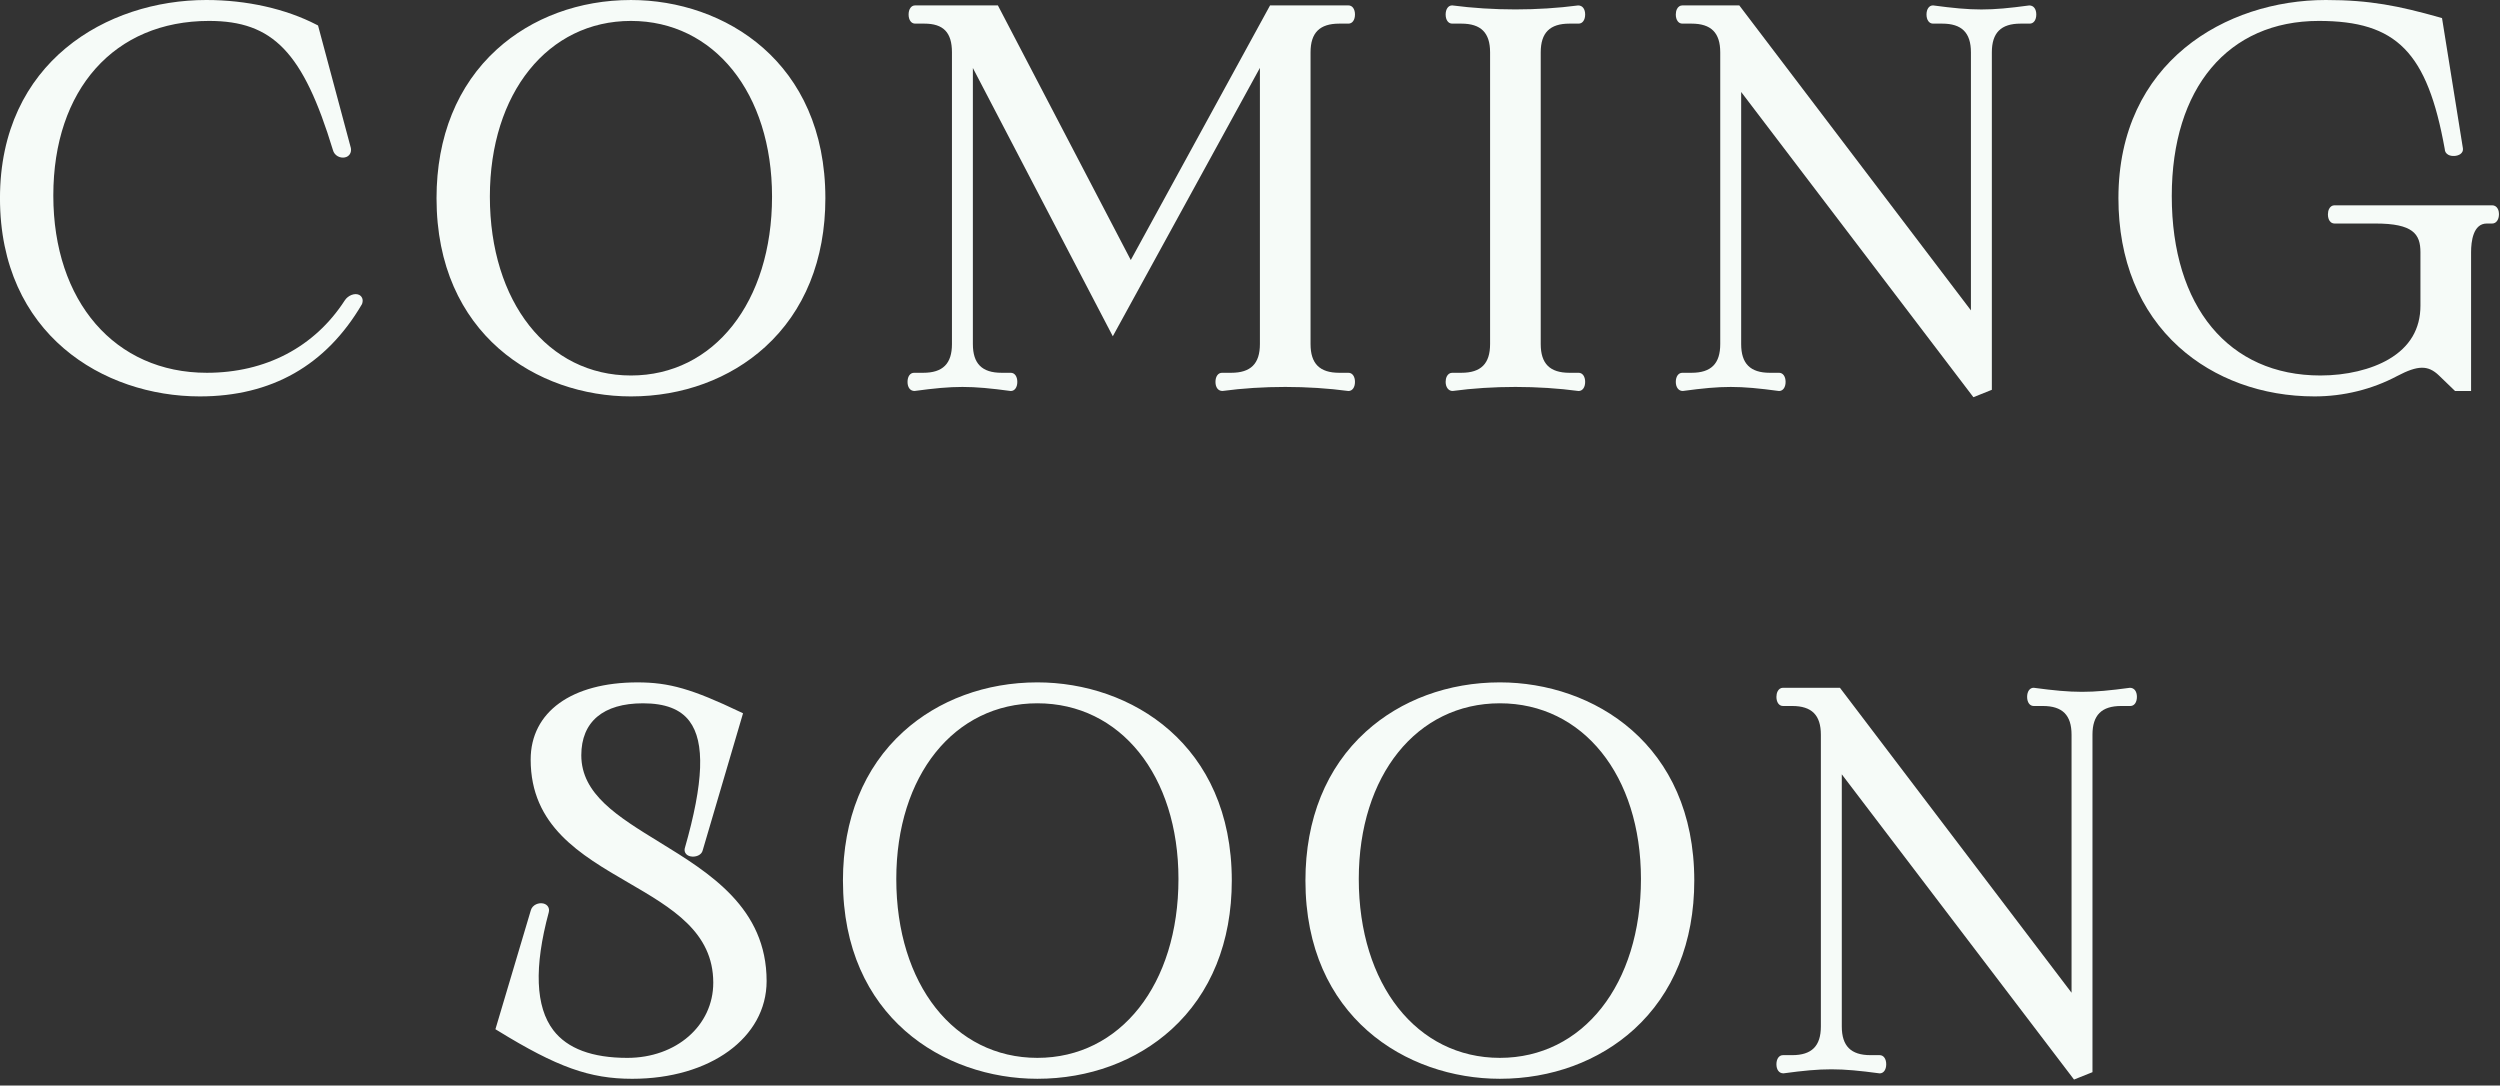
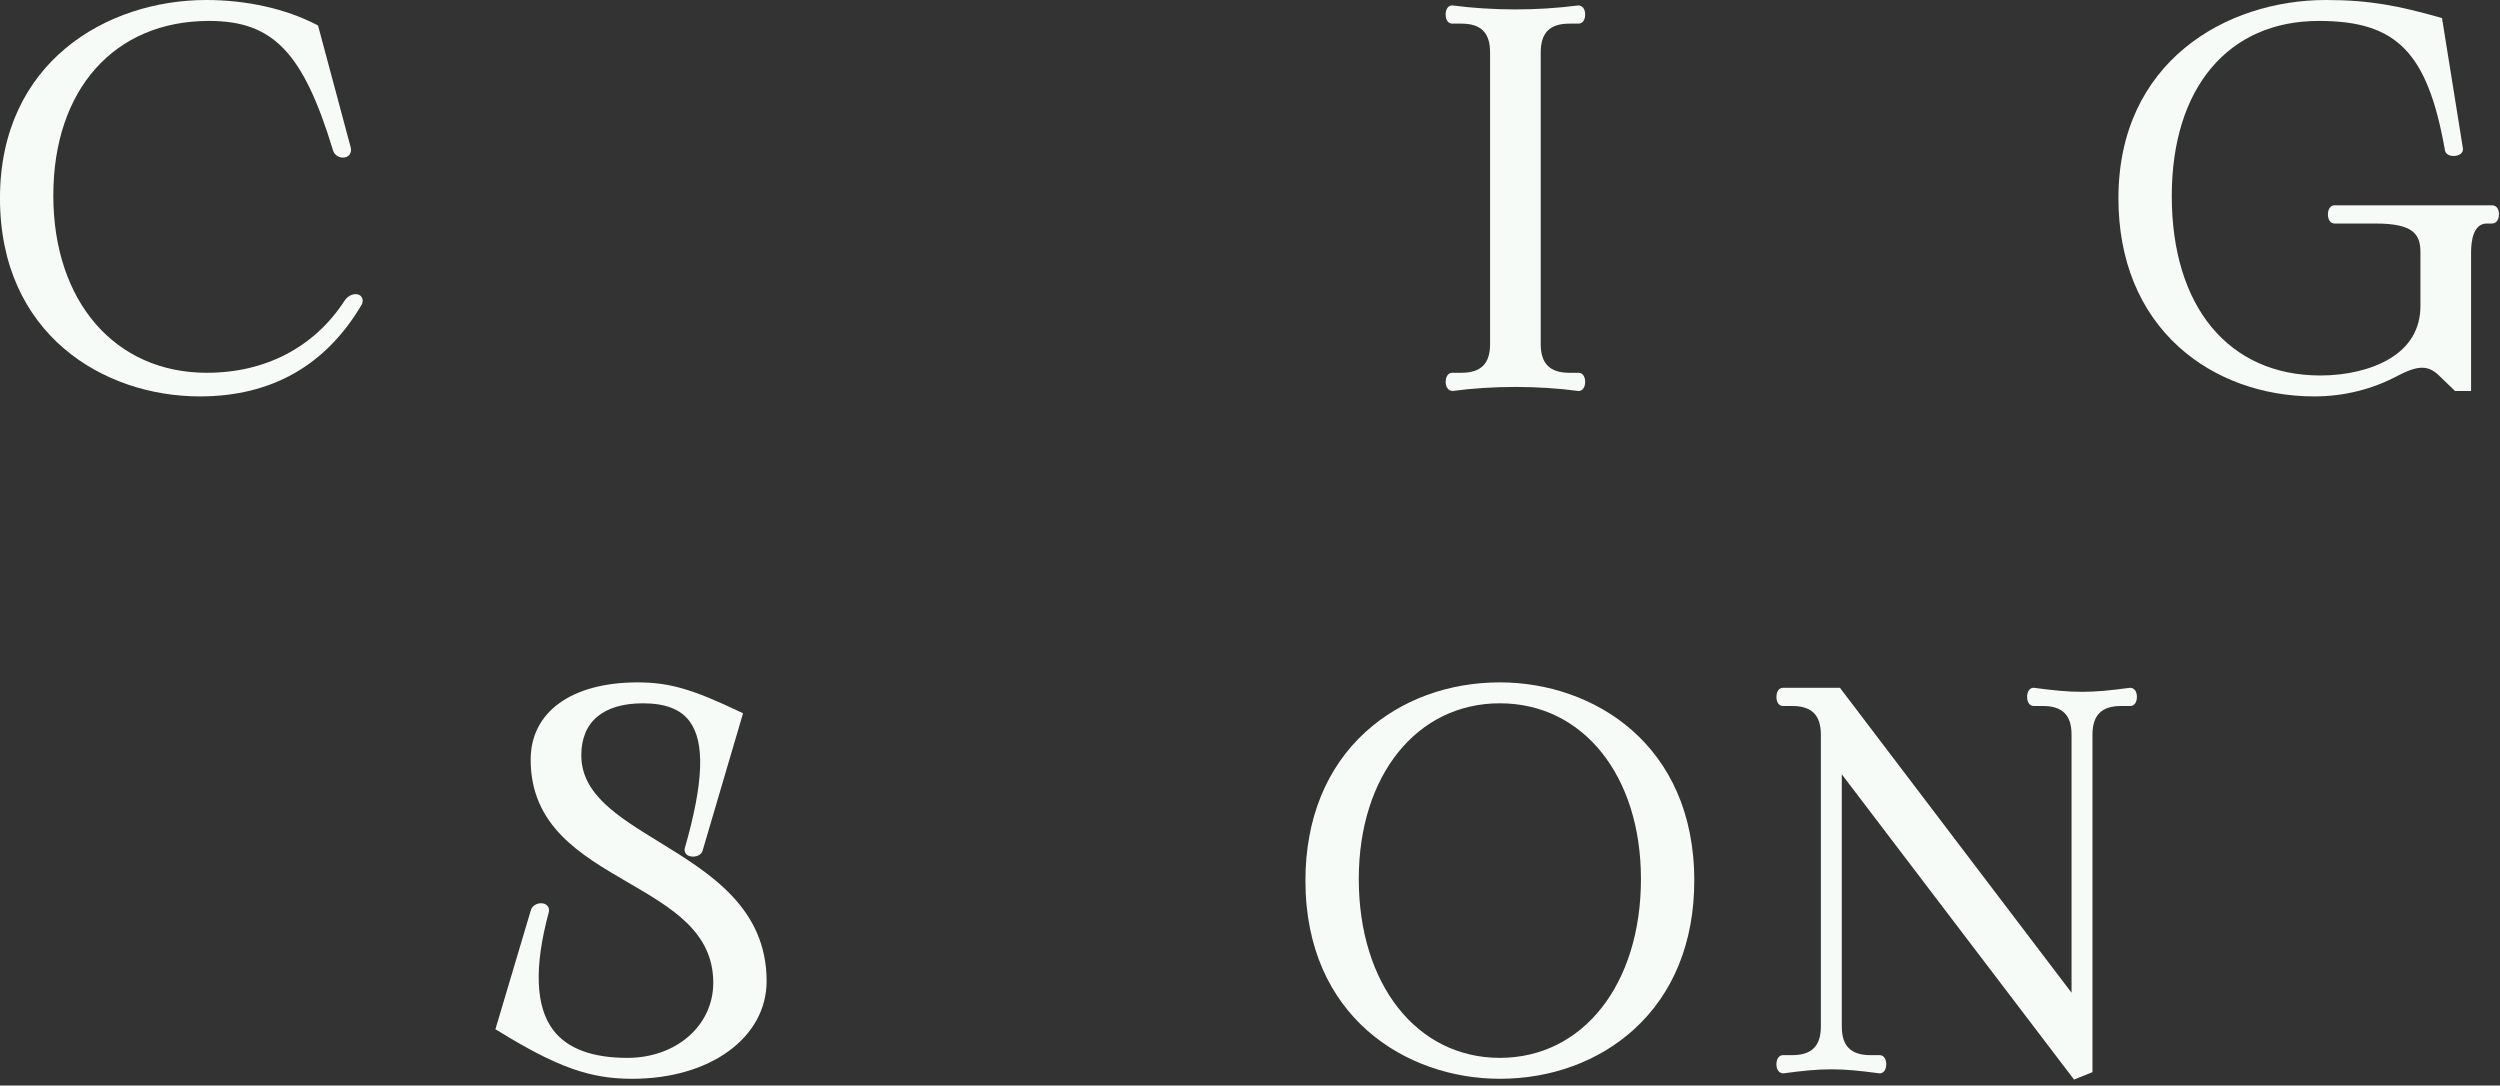
<svg xmlns="http://www.w3.org/2000/svg" width="100%" height="100%" viewBox="0 0 380 165" xml:space="preserve" style="fill-rule:evenodd;clip-rule:evenodd;stroke-linejoin:round;stroke-miterlimit:2;">
  <rect x="0" y="0" width="380" height="165" fill="#333333" stroke="none" />
  <g transform="matrix(1,0,0,1,-2510.08,-877.953)">
    <g transform="matrix(1,0,0,1,2160,0)">
      <g transform="matrix(1,0,0,1,404.657,893.392)">
        <path d="M0,29.376C-0.665,29.06 -1.685,29.459 -2.18,30.233C-6.767,37.322 -14.21,41.225 -23.139,41.225C-37.096,41.225 -46.473,30.395 -46.473,14.277C-46.473,-1.843 -37.185,-12.259 -22.81,-12.259C-13.073,-12.259 -8.494,-7.487 -3.977,7.352C-3.754,8.242 -2.855,8.634 -2.156,8.488C-1.5,8.352 -1.12,7.791 -1.243,7.07L-6.235,-11.565L-6.457,-11.68C-11.136,-14.103 -17.089,-15.439 -23.221,-15.439C-38.324,-15.439 -54.58,-6.011 -54.58,14.688C-54.58,35.387 -38.836,44.815 -24.207,44.815C-13.31,44.815 -5.023,40.108 0.424,30.823L0.472,30.715C0.709,30.005 0.365,29.55 0,29.376" style="fill:rgb(246,251,248);fill-rule:nonzero;" />
      </g>
    </g>
    <g transform="matrix(1,0,0,1,2160,0)">
      <g transform="matrix(1,0,0,1,445.984,881.134)">
-         <path d="M0,53.894C-12.626,53.894 -21.444,42.712 -21.444,26.701C-21.444,10.98 -12.626,0 0,0C12.627,0 21.446,10.98 21.446,26.701C21.446,42.712 12.627,53.894 0,53.894M0,-3.18C-7.82,-3.18 -15.059,-0.514 -20.386,4.327C-26.382,9.777 -29.552,17.599 -29.552,26.947C-29.552,47.646 -14.233,57.074 0,57.074C7.82,57.074 15.059,54.408 20.386,49.567C26.382,44.117 29.552,36.295 29.552,26.947C29.552,6.248 14.233,-3.18 0,-3.18" style="fill:rgb(246,251,248);fill-rule:nonzero;" />
-       </g>
+         </g>
    </g>
    <g transform="matrix(1,0,0,1,2160,0)">
      <g transform="matrix(1,0,0,1,553.647,934.617)">
-         <path d="M0,-53.073L1.396,-53.073C1.99,-53.073 2.39,-53.629 2.39,-54.458C2.39,-55.286 1.99,-55.842 1.396,-55.842L-10.518,-55.842L-31.687,-17.139L-51.73,-55.54L-51.888,-55.842L-64.465,-55.842C-65.06,-55.842 -65.46,-55.286 -65.46,-54.458C-65.46,-53.629 -65.06,-53.073 -64.465,-53.073L-63.069,-53.073C-60.165,-53.073 -58.87,-51.727 -58.87,-48.709L-58.87,-4.364C-58.87,-1.386 -60.256,0 -63.234,0L-64.629,0C-65.224,0 -65.623,0.556 -65.623,1.385C-65.623,2.209 -65.228,2.764 -64.563,2.764L-64.553,2.764C-58.503,1.946 -56.055,1.947 -49.93,2.769C-49.336,2.769 -48.935,2.213 -48.935,1.385C-48.935,0.556 -49.336,0 -49.93,0L-51.326,0C-54.303,0 -55.69,-1.386 -55.69,-4.364L-55.69,-46.328L-34.421,-5.551L-12.061,-46.344L-12.061,-4.364C-12.061,-1.386 -13.448,0 -16.424,0L-17.821,0C-18.415,0 -18.816,0.556 -18.816,1.385C-18.816,2.209 -18.42,2.764 -17.755,2.764L-17.745,2.764C-11.686,1.945 -4.736,1.946 1.396,2.769C1.99,2.769 2.39,2.213 2.39,1.385C2.39,0.556 1.99,0 1.396,0L0,0C-2.977,0 -4.364,-1.386 -4.364,-4.364L-4.364,-48.709C-4.364,-51.686 -2.977,-53.073 0,-53.073" style="fill:rgb(246,251,248);fill-rule:nonzero;" />
-       </g>
+         </g>
    </g>
    <g transform="matrix(1,0,0,1,2160,0)">
      <g transform="matrix(1,0,0,1,588.633,934.626)">
        <path d="M0,-53.082L1.397,-53.082C1.991,-53.082 2.391,-53.638 2.391,-54.467C2.391,-55.291 1.996,-55.846 1.332,-55.846L1.323,-55.846C-4.826,-55.038 -11.6,-55.038 -17.82,-55.851C-18.414,-55.851 -18.815,-55.295 -18.815,-54.467C-18.815,-53.638 -18.414,-53.082 -17.82,-53.082L-16.424,-53.082C-13.447,-53.082 -12.06,-51.695 -12.06,-48.718L-12.06,-4.373C-12.06,-1.395 -13.447,-0.009 -16.424,-0.009L-17.82,-0.009C-18.178,-0.009 -18.481,0.203 -18.654,0.573C-18.758,0.795 -18.815,1.08 -18.815,1.376C-18.815,2.204 -18.363,2.769 -17.744,2.755C-11.685,1.936 -4.735,1.937 1.397,2.76C1.991,2.76 2.391,2.204 2.391,1.376C2.391,0.547 1.991,-0.009 1.397,-0.009L0,-0.009C-2.976,-0.009 -4.363,-1.395 -4.363,-4.373L-4.363,-48.718C-4.363,-51.695 -2.976,-53.082 0,-53.082" style="fill:rgb(246,251,248);fill-rule:nonzero;" />
      </g>
    </g>
    <g transform="matrix(1,0,0,1,2160,0)">
      <g transform="matrix(1,0,0,1,658.535,938.322)">
-         <path d="M0,-59.542L-0.01,-59.542C-6.059,-58.724 -8.507,-58.725 -14.633,-59.547C-15.228,-59.547 -15.627,-58.99 -15.627,-58.162C-15.627,-57.334 -15.228,-56.778 -14.633,-56.778L-13.238,-56.778C-10.26,-56.778 -8.874,-55.391 -8.874,-52.414L-8.874,-13.191L-44.082,-59.547L-52.738,-59.547C-53.095,-59.547 -53.399,-59.335 -53.572,-58.965C-53.675,-58.743 -53.733,-58.458 -53.733,-58.162C-53.733,-57.334 -53.332,-56.778 -52.738,-56.778L-51.342,-56.778C-48.365,-56.778 -46.978,-55.391 -46.978,-52.414L-46.978,-8.068C-46.978,-5.092 -48.365,-3.705 -51.342,-3.705L-52.738,-3.705C-53.332,-3.705 -53.733,-3.148 -53.733,-2.32C-53.733,-1.491 -53.3,-0.927 -52.662,-0.94C-46.611,-1.758 -44.163,-1.758 -38.038,-0.935C-37.444,-0.935 -37.044,-1.492 -37.044,-2.32C-37.044,-3.148 -37.444,-3.705 -38.038,-3.705L-39.434,-3.705C-42.411,-3.705 -43.798,-5.092 -43.798,-8.068L-43.798,-46.39L-8.758,-0.337L-8.499,0.005L-5.694,-1.118L-5.694,-52.414C-5.694,-55.391 -4.307,-56.778 -1.33,-56.778L0.066,-56.778C0.66,-56.778 1.061,-57.334 1.061,-58.162C1.061,-58.987 0.665,-59.542 0,-59.542" style="fill:rgb(246,251,248);fill-rule:nonzero;" />
-       </g>
+         </g>
    </g>
    <g transform="matrix(1,0,0,1,2160,0)">
      <g transform="matrix(1,0,0,1,728.898,907.001)">
        <path d="M0,2.158L-23.979,2.158C-24.337,2.158 -24.641,2.37 -24.814,2.74C-24.917,2.961 -24.974,3.247 -24.974,3.543C-24.974,4.371 -24.575,4.927 -23.979,4.927L-17.738,4.927C-12.028,4.927 -10.911,6.527 -10.911,9.291L-10.911,17.421C-10.911,20.951 -12.53,23.688 -15.725,25.558C-18.392,27.126 -22.179,28.026 -26.115,28.026C-40.051,28.026 -48.709,17.575 -48.709,0.751C-48.709,-15.668 -40.146,-25.868 -26.361,-25.868C-14.519,-25.868 -9.864,-21.112 -7.216,-6.394C-7.216,-6.014 -7.01,-5.69 -6.652,-5.505C-6.141,-5.242 -5.31,-5.296 -4.844,-5.627C-4.548,-5.838 -4.405,-6.147 -4.453,-6.483L-7.631,-26.301L-7.978,-26.399C-14.206,-28.156 -18.594,-29.048 -25.293,-29.048C-40.476,-29.048 -56.817,-19.62 -56.817,1.079C-56.817,10.439 -53.636,18.262 -47.618,23.7C-42.263,28.541 -34.948,31.206 -27.018,31.206C-22.595,31.206 -18.244,30.132 -14.438,28.103C-11.297,26.455 -9.761,26.433 -8.111,28.01L-5.649,30.385L-3.214,30.385L-3.214,9.291C-3.214,7.661 -2.904,4.927 -0.821,4.927L0,4.927C0.604,4.927 1.026,4.341 1.026,3.501C1.026,3.291 0.995,2.981 0.85,2.702C0.669,2.356 0.36,2.158 0,2.158" style="fill:rgb(246,251,248);fill-rule:nonzero;" />
      </g>
    </g>
    <g transform="matrix(1,0,0,1,2160,0)">
      <g transform="matrix(1,0,0,1,450.326,1017.64)">
        <path d="M0,-11.674C-6.38,-15.591 -11.888,-18.974 -11.888,-24.889C-11.888,-29.98 -8.56,-32.784 -2.515,-32.784C0.865,-32.784 3.175,-31.898 4.548,-30.077C6.94,-26.901 6.715,-20.762 3.833,-10.722C3.762,-10.406 3.84,-10.103 4.052,-9.872C4.207,-9.703 4.429,-9.582 4.694,-9.523C5.466,-9.354 6.402,-9.697 6.566,-10.441L12.696,-31.267L12.264,-31.474C4.967,-34.957 1.468,-35.964 -3.336,-35.964C-13.359,-35.964 -19.585,-31.469 -19.585,-24.232C-19.585,-14.158 -12.045,-9.772 -4.752,-5.532C1.894,-1.667 8.171,1.983 8.171,9.684C8.171,16.198 2.554,21.11 -4.897,21.11C-10.222,21.11 -14.002,19.699 -16.133,16.917C-18.853,13.363 -19.09,7.332 -16.836,-1.007C-16.748,-1.329 -16.791,-1.644 -16.957,-1.893C-17.101,-2.111 -17.328,-2.268 -17.611,-2.345C-18.337,-2.543 -19.33,-2.167 -19.562,-1.317L-24.941,16.754L-24.573,16.98C-15.57,22.514 -10.609,24.29 -4.157,24.29C7.684,24.29 16.279,18.044 16.279,9.437C16.279,-1.678 7.631,-6.989 0,-11.674" style="fill:rgb(246,251,248);fill-rule:nonzero;" />
      </g>
    </g>
    <g transform="matrix(1,0,0,1,2160,0)">
      <g transform="matrix(1,0,0,1,507.76,984.854)">
-         <path d="M0,53.894C-12.626,53.894 -21.444,42.712 -21.444,26.701C-21.444,10.98 -12.626,0 0,0C12.627,0 21.446,10.98 21.446,26.701C21.446,42.712 12.627,53.894 0,53.894M0,-3.18C-7.82,-3.18 -15.059,-0.514 -20.386,4.327C-26.382,9.777 -29.552,17.599 -29.552,26.947C-29.552,47.646 -14.233,57.074 0,57.074C7.82,57.074 15.059,54.408 20.386,49.567C26.382,44.117 29.552,36.295 29.552,26.947C29.552,6.248 14.233,-3.18 0,-3.18" style="fill:rgb(246,251,248);fill-rule:nonzero;" />
-       </g>
+         </g>
    </g>
    <g transform="matrix(1,0,0,1,2160,0)">
      <g transform="matrix(1,0,0,1,578.058,984.854)">
        <path d="M0,53.894C-12.626,53.894 -21.444,42.712 -21.444,26.701C-21.444,10.98 -12.626,0 0,0C12.627,0 21.446,10.98 21.446,26.701C21.446,42.712 12.627,53.894 0,53.894M0,-3.18C-7.82,-3.18 -15.059,-0.514 -20.386,4.327C-26.382,9.777 -29.552,17.599 -29.552,26.947C-29.552,47.646 -14.233,57.074 0,57.074C7.82,57.074 15.059,54.408 20.386,49.567C26.382,44.117 29.552,36.295 29.552,26.947C29.552,6.248 14.233,-3.18 0,-3.18" style="fill:rgb(246,251,248);fill-rule:nonzero;" />
      </g>
    </g>
    <g transform="matrix(1,0,0,1,2160,0)">
      <g transform="matrix(1,0,0,1,673.83,1042.04)">
        <path d="M0,-59.541L-0.01,-59.541C-6.059,-58.723 -8.507,-58.724 -14.633,-59.546C-15.228,-59.546 -15.627,-58.99 -15.627,-58.161C-15.627,-57.333 -15.228,-56.777 -14.633,-56.777L-13.238,-56.777C-10.26,-56.777 -8.874,-55.39 -8.874,-52.413L-8.874,-13.191L-44.082,-59.546L-52.738,-59.546C-53.095,-59.546 -53.399,-59.334 -53.572,-58.964C-53.675,-58.742 -53.733,-58.457 -53.733,-58.161C-53.733,-57.333 -53.332,-56.777 -52.738,-56.777L-51.342,-56.777C-48.365,-56.777 -46.978,-55.39 -46.978,-52.413L-46.978,-8.067C-46.978,-5.091 -48.365,-3.704 -51.342,-3.704L-52.738,-3.704C-53.332,-3.704 -53.733,-3.147 -53.733,-2.319C-53.733,-1.495 -53.336,-0.939 -52.672,-0.939L-52.662,-0.939C-46.611,-1.757 -44.163,-1.757 -38.038,-0.934C-37.444,-0.934 -37.044,-1.491 -37.044,-2.319C-37.044,-3.147 -37.444,-3.704 -38.038,-3.704L-39.434,-3.704C-42.411,-3.704 -43.798,-5.091 -43.798,-8.067L-43.798,-46.389L-8.758,-0.336L-8.499,0.005L-5.694,-1.117L-5.694,-52.413C-5.694,-55.39 -4.307,-56.777 -1.33,-56.777L0.066,-56.777C0.66,-56.777 1.061,-57.333 1.061,-58.161C1.061,-58.986 0.665,-59.541 0,-59.541" style="fill:rgb(246,251,248);fill-rule:nonzero;" />
      </g>
    </g>
  </g>
</svg>